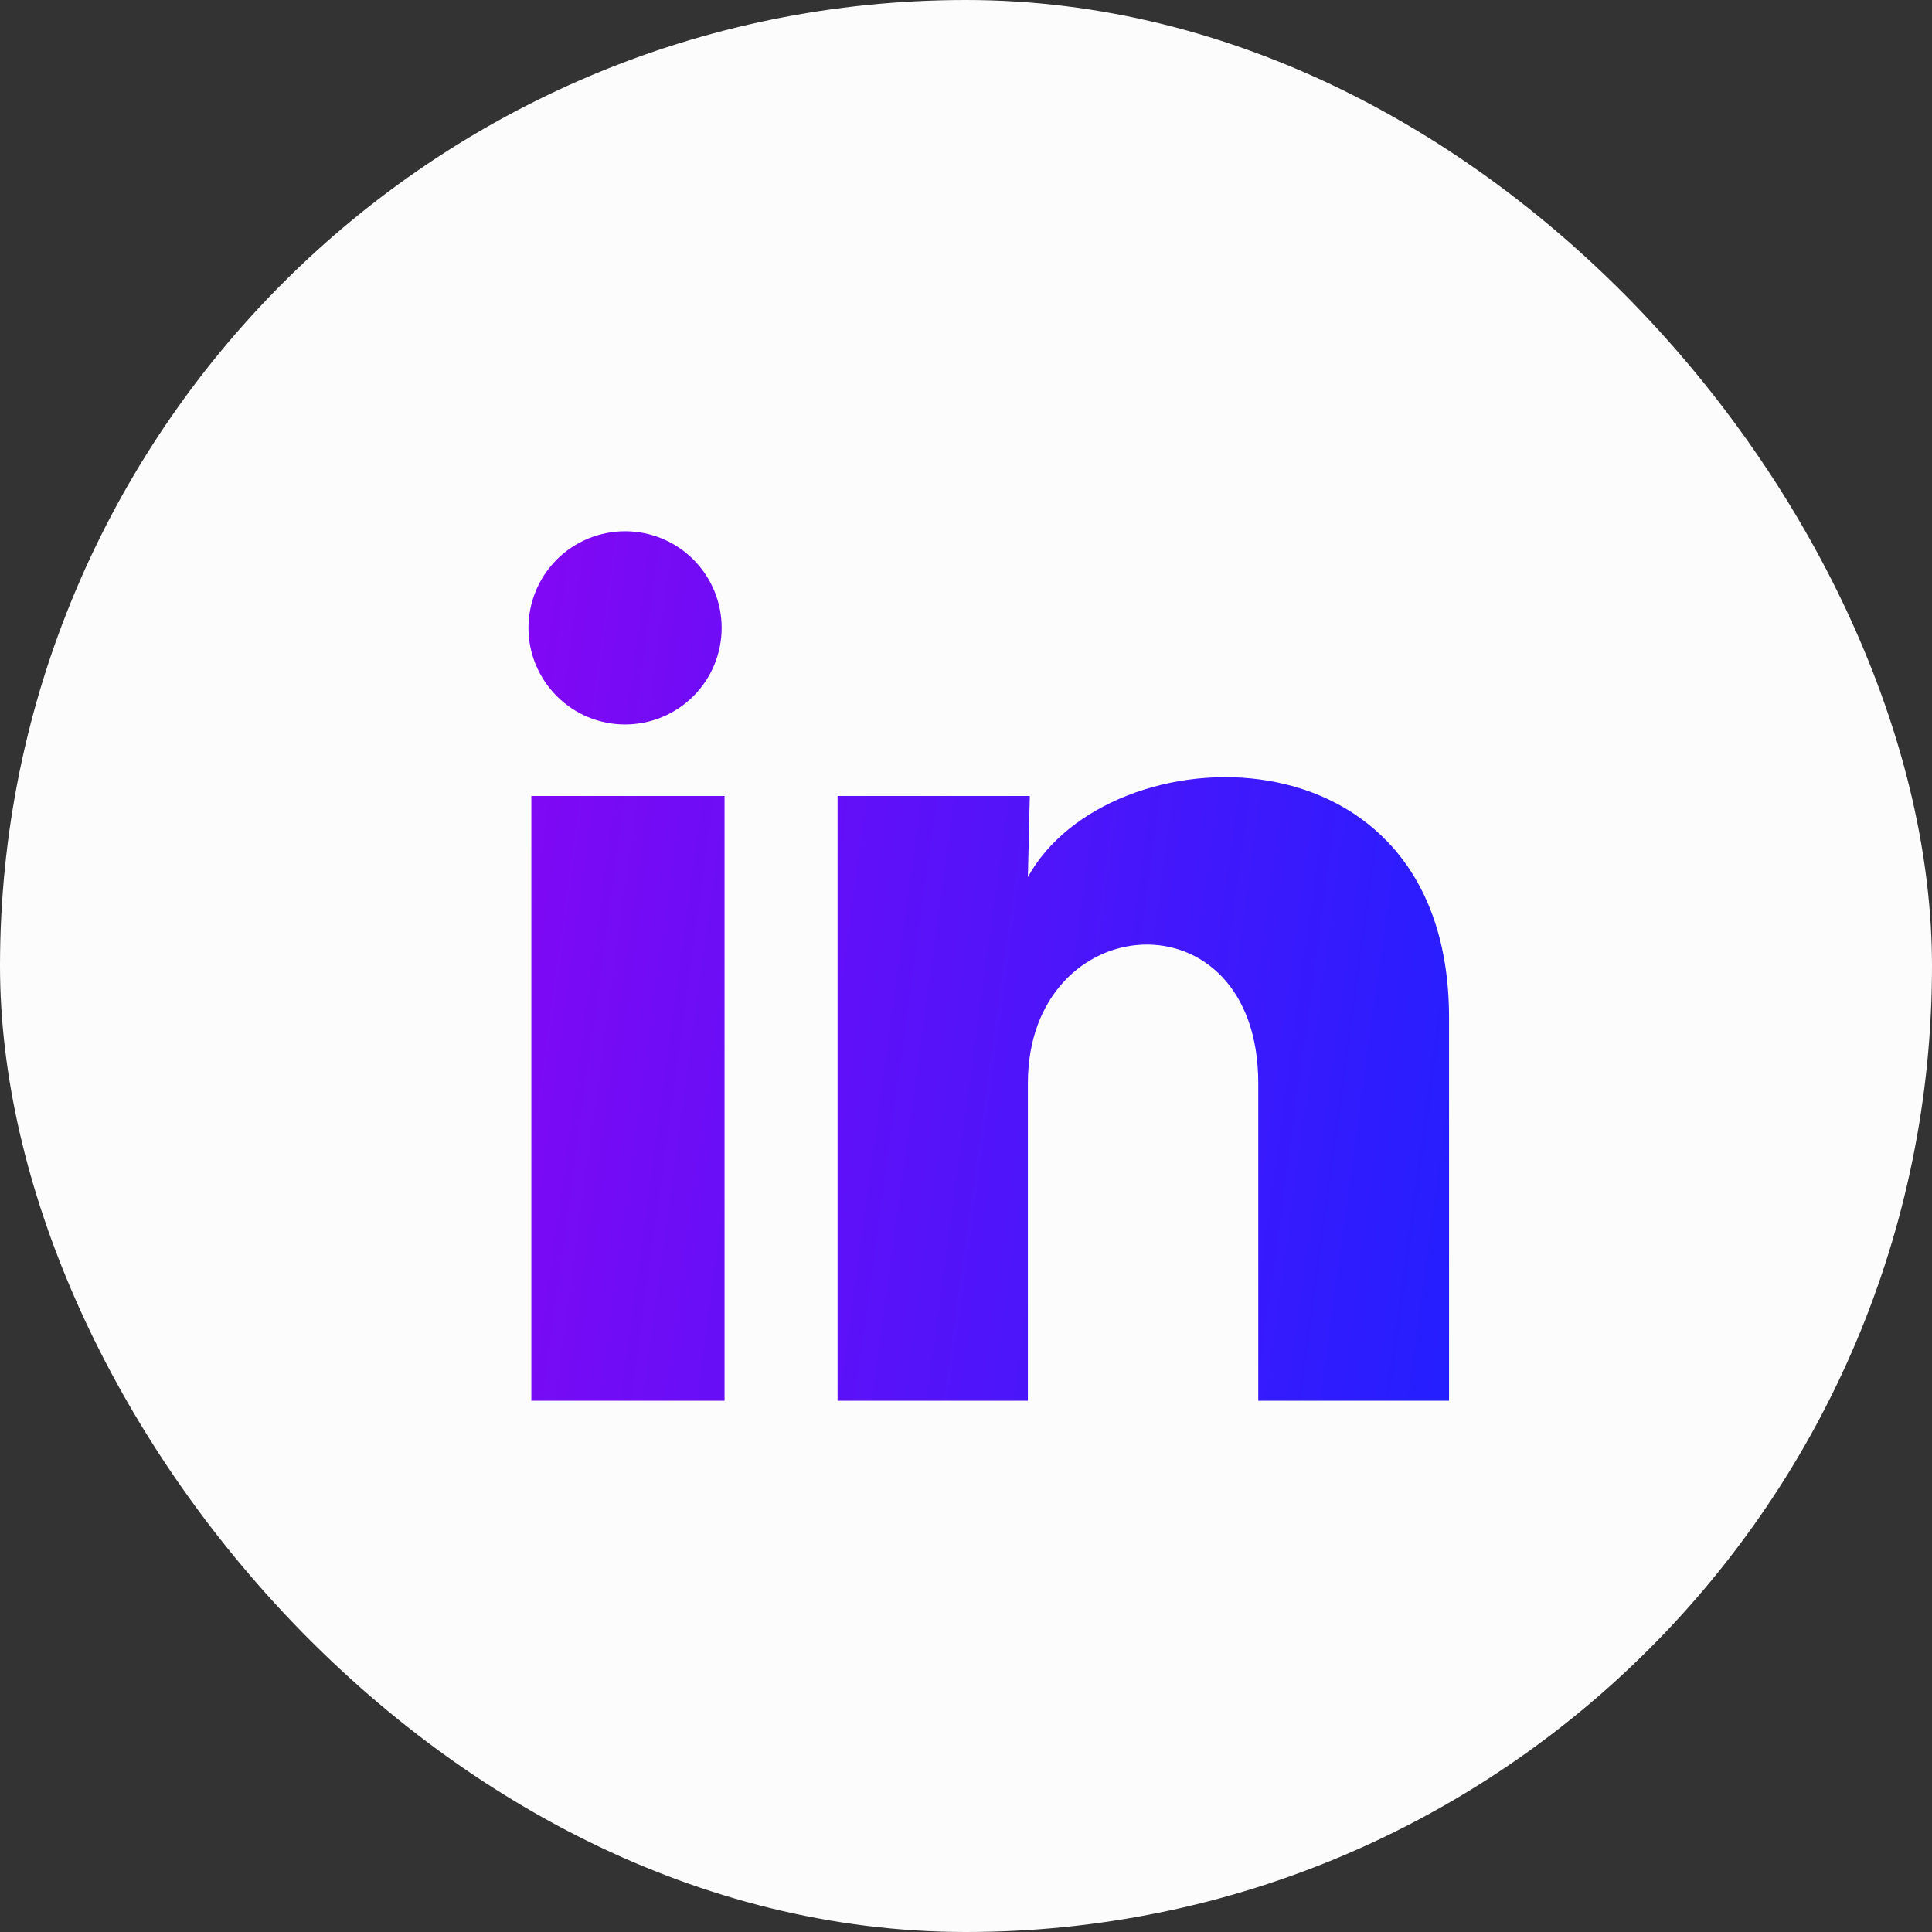
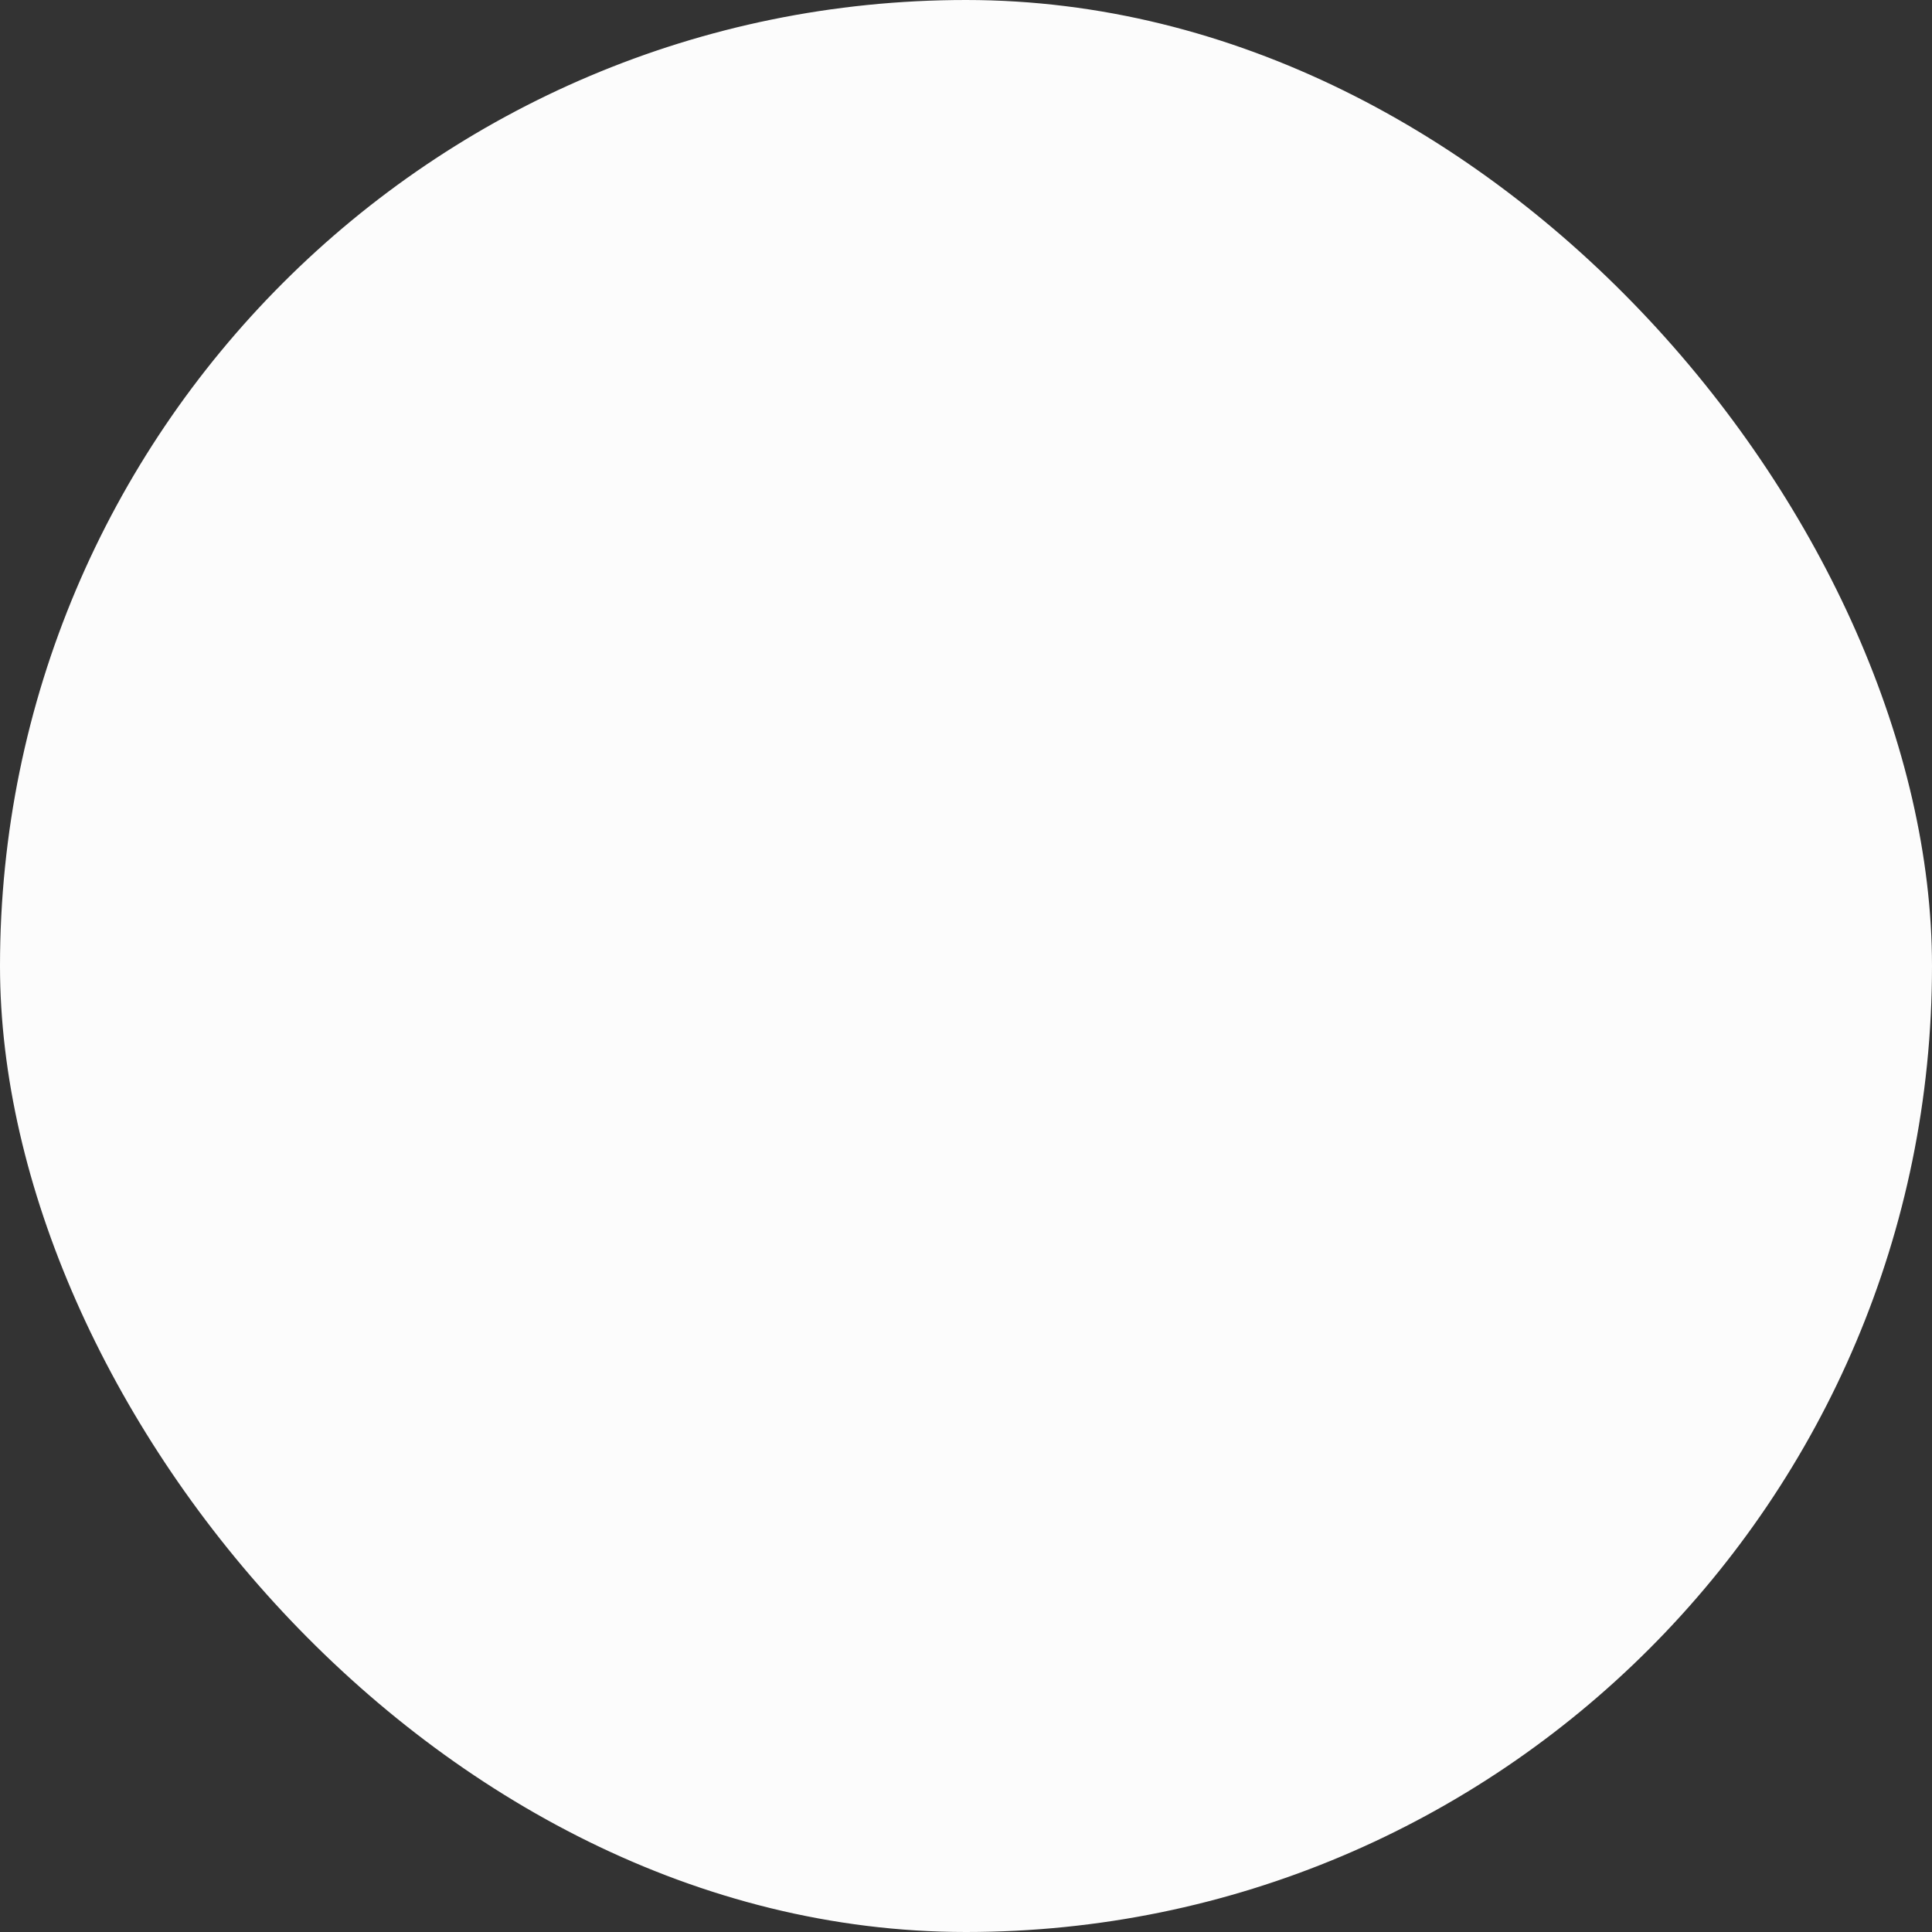
<svg xmlns="http://www.w3.org/2000/svg" width="40" height="40" viewBox="0 0 40 40" fill="none">
  <rect x="0" y="0" width="40" height="40" fill="#333333" stroke="none" />
  <rect x="0.5" y="0.5" width="39" height="39" rx="19.5" fill="#FCFCFC" />
  <rect x="0.5" y="0.5" width="39" height="39" rx="19.5" stroke="#FCFCFC" />
-   <path d="M14.941 13C14.941 13.53 14.73 14.039 14.355 14.414C13.98 14.789 13.471 14.999 12.94 14.999C12.41 14.999 11.901 14.788 11.527 14.412C11.152 14.037 10.941 13.528 10.941 12.998C10.942 12.468 11.153 11.959 11.528 11.584C11.903 11.209 12.412 10.999 12.942 10.999C13.473 10.999 13.981 11.21 14.356 11.585C14.731 11.961 14.942 12.47 14.941 13ZM15.001 16.48L11.001 16.48L11.001 29L15.001 29L15.001 16.48ZM21.321 16.48L17.341 16.48L17.341 29L21.281 29L21.281 22.43C21.281 18.77 26.051 18.43 26.051 22.43L26.051 29L30.001 29L30.001 21.07C30.001 14.9 22.941 15.13 21.281 18.16L21.321 16.48Z" fill="url(#paint0_linear_756_1375)" />
  <defs>
    <linearGradient id="paint0_linear_756_1375" x1="9.784" y1="9.124" x2="32.452" y2="12.227" gradientUnits="userSpaceOnUse">
      <stop stop-color="#8906F3" />
      <stop offset="1" stop-color="#231FFF" />
    </linearGradient>
  </defs>
</svg>